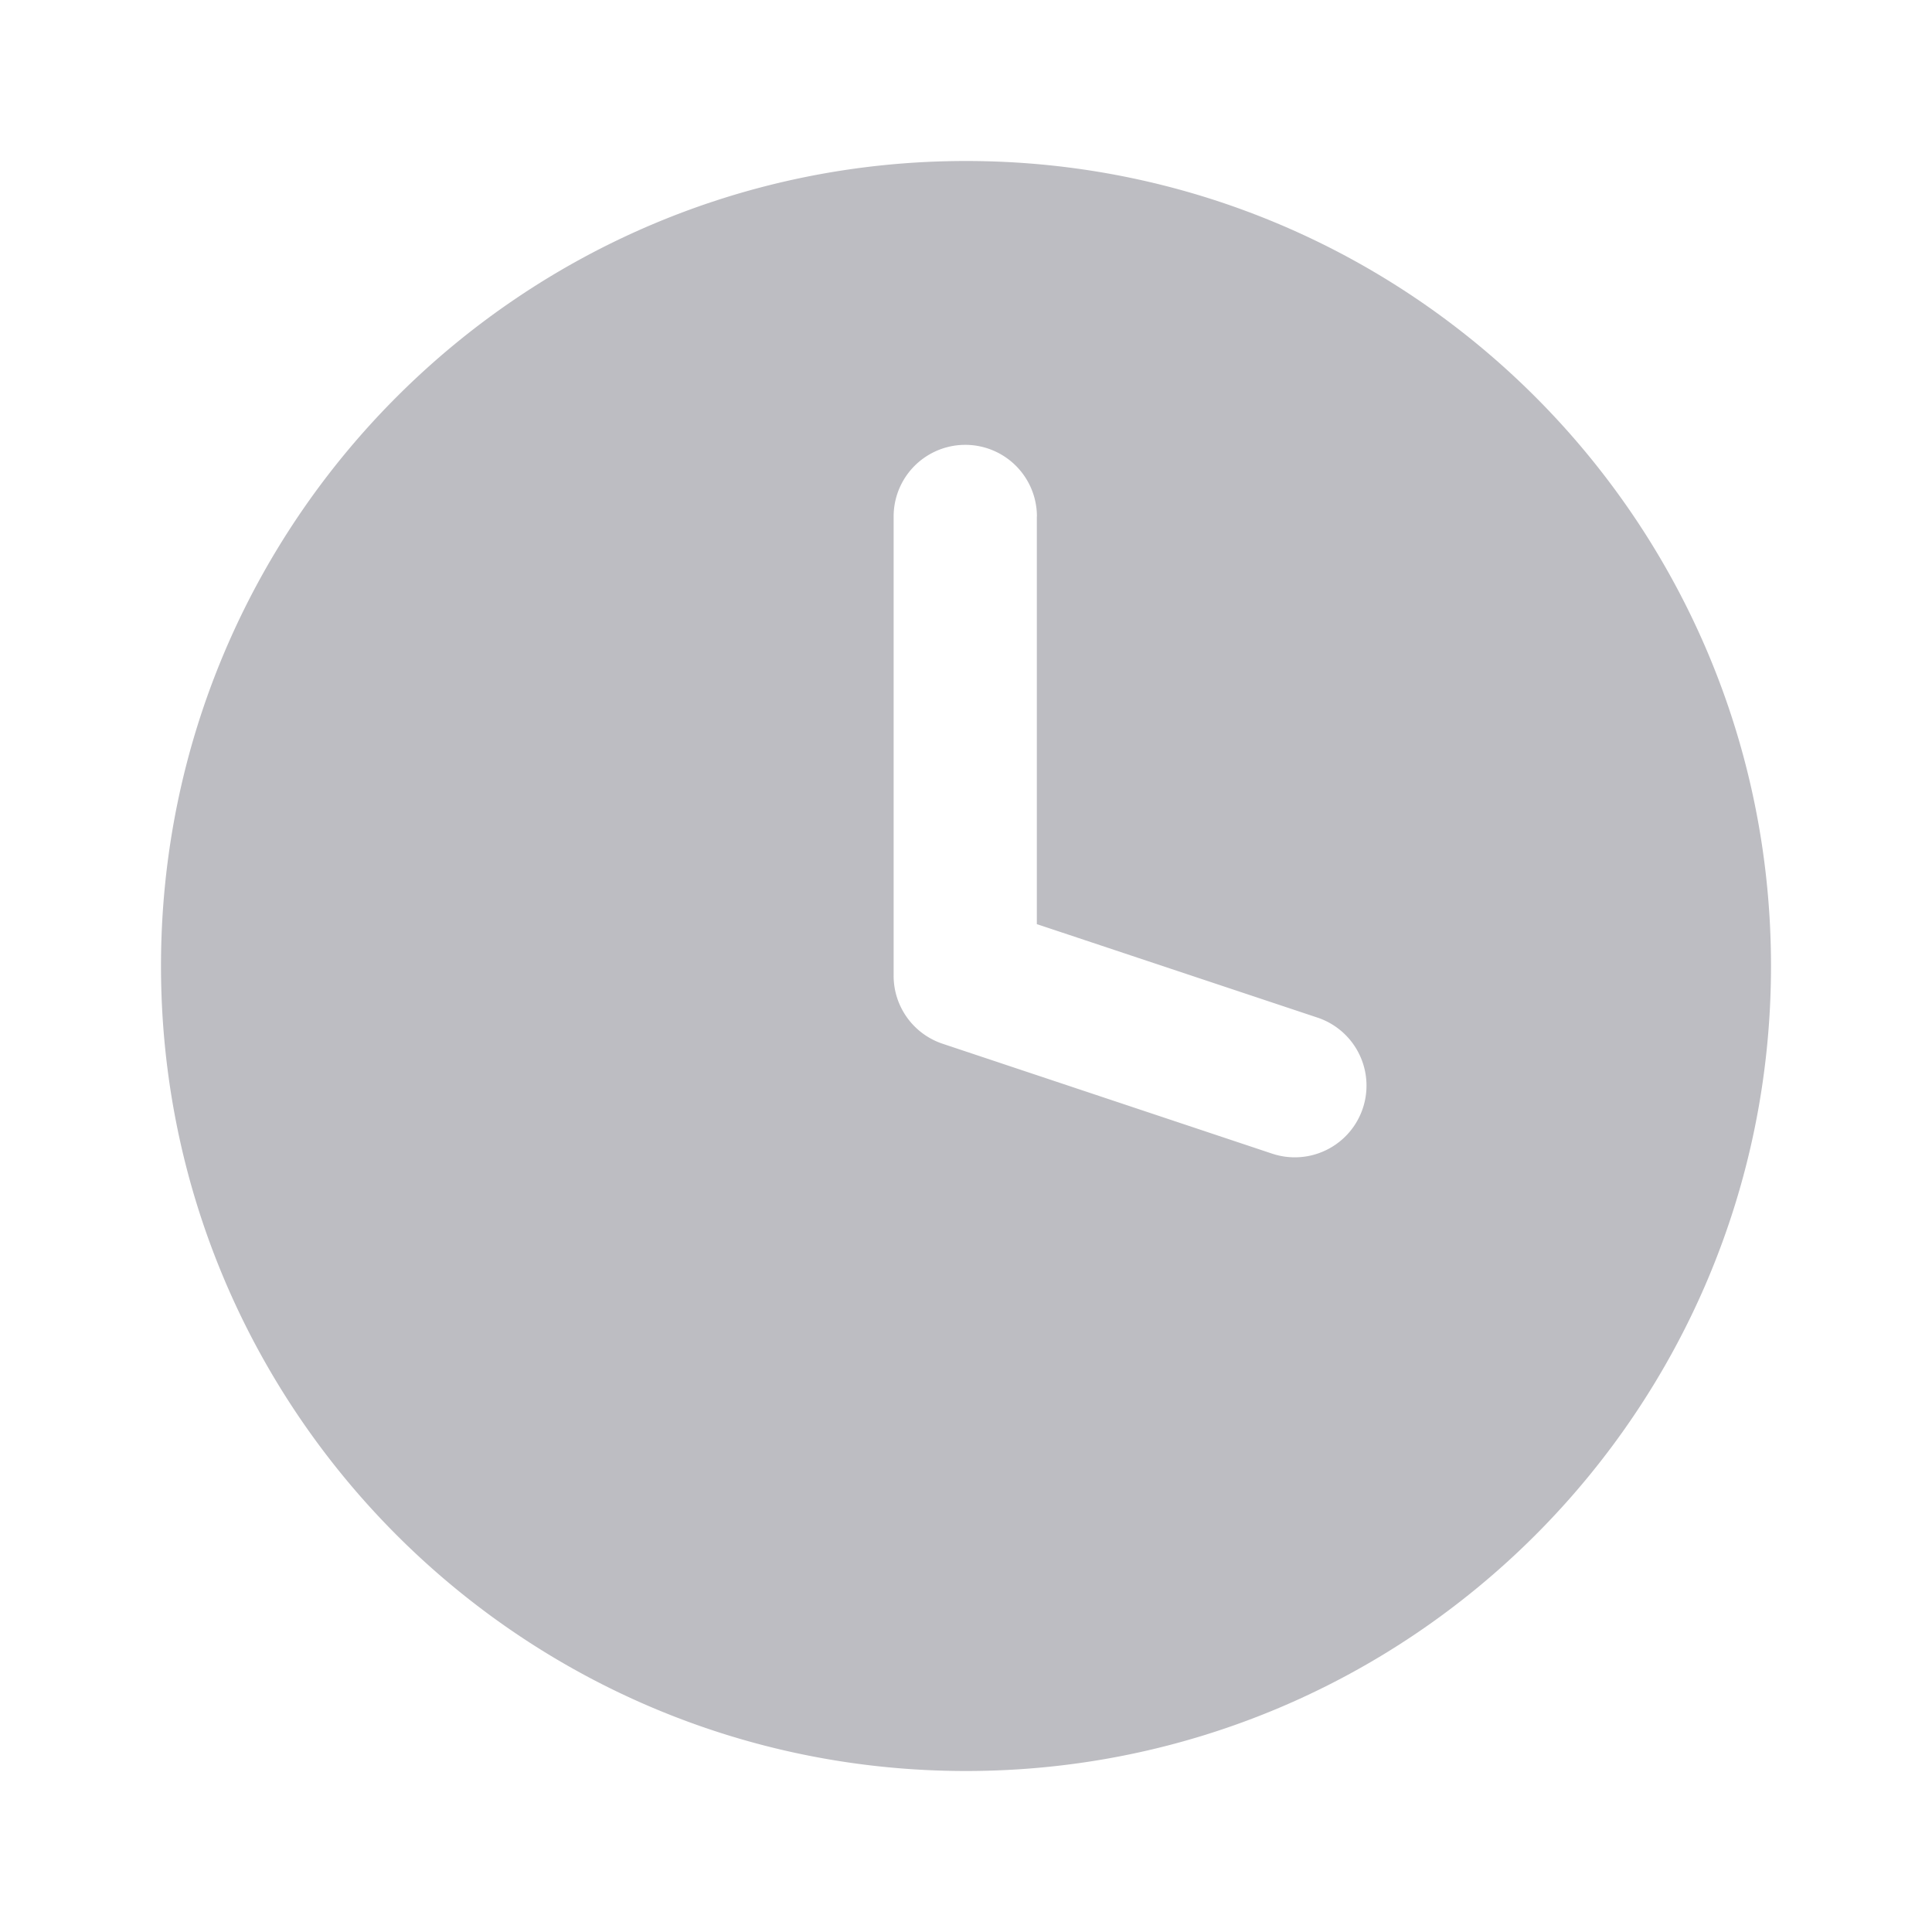
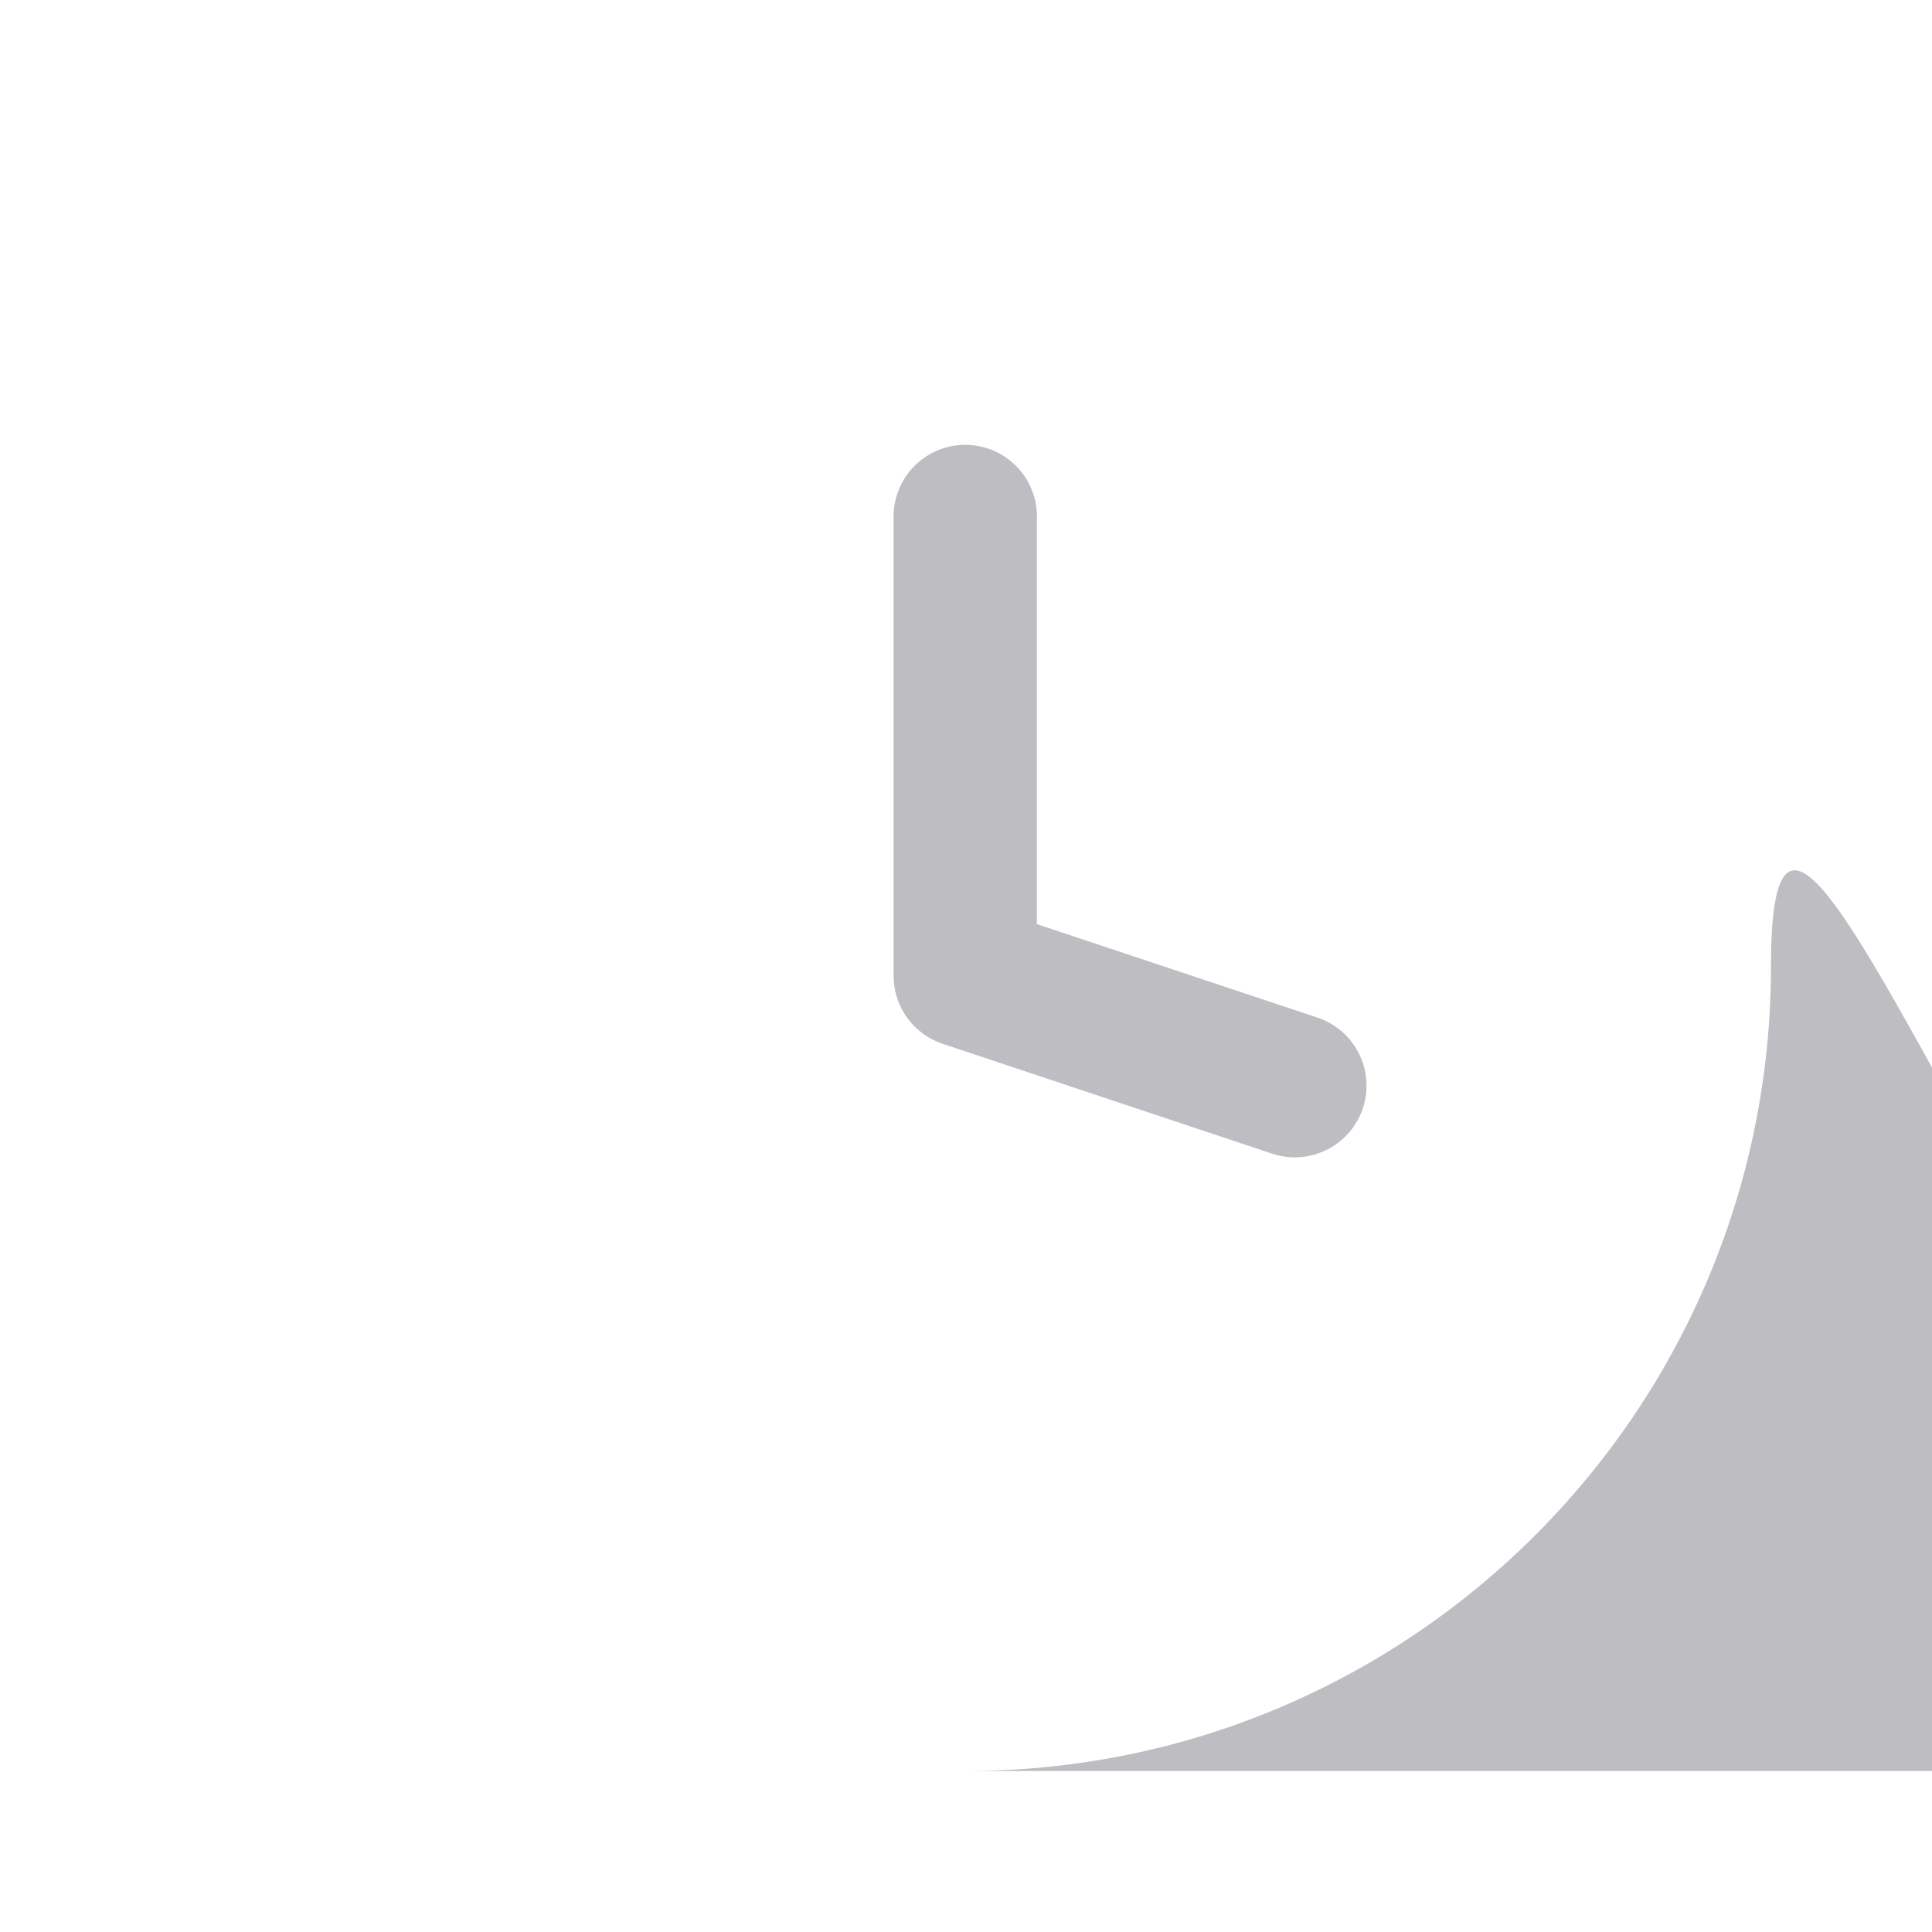
<svg xmlns="http://www.w3.org/2000/svg" fill="none" viewBox="0 0 24 24">
-   <path fill-rule="evenodd" clip-rule="evenodd" d="M12 22c5.523 0 10-4.477 10-10S17.523 2 12 2 2 6.477 2 12s4.477 10 10 10Zm.881-15.584a.89.89 0 0 0-1.78 0v5.705a.89.89 0 0 0 .609.845l4.093 1.365a.89.89 0 0 0 .563-1.69L12.88 11.48V6.416Z" fill="#BDBDC2" />
+   <path fill-rule="evenodd" clip-rule="evenodd" d="M12 22c5.523 0 10-4.477 10-10s4.477 10 10 10Zm.881-15.584a.89.89 0 0 0-1.78 0v5.705a.89.89 0 0 0 .609.845l4.093 1.365a.89.89 0 0 0 .563-1.69L12.88 11.48V6.416Z" fill="#BDBDC2" />
</svg>